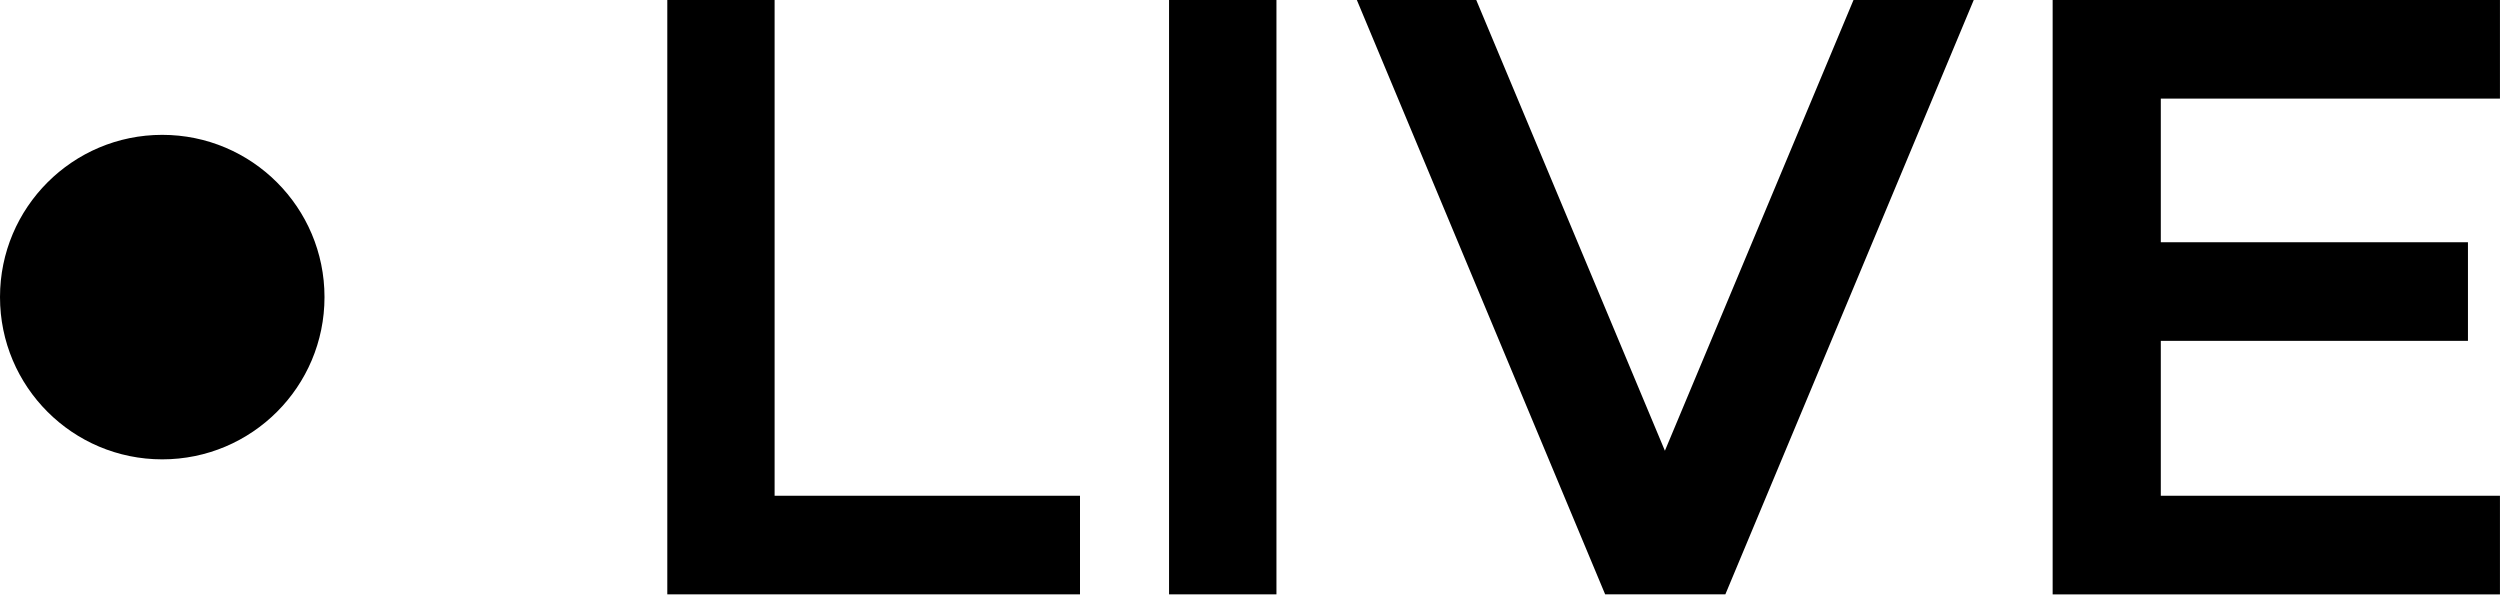
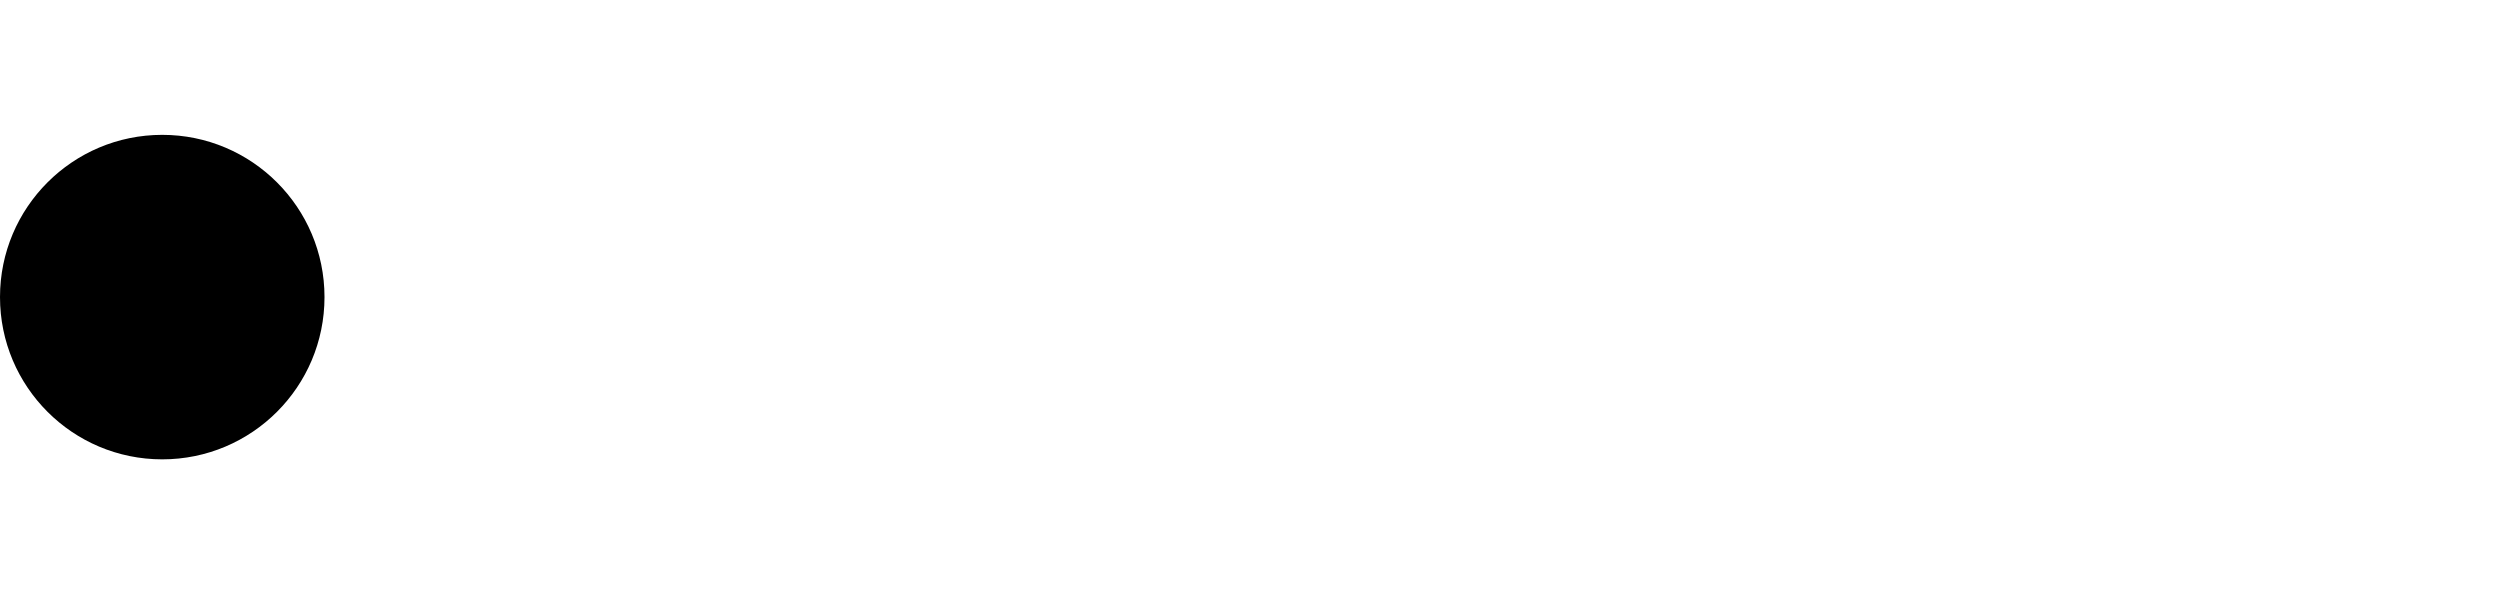
<svg xmlns="http://www.w3.org/2000/svg" width="50" height="12" viewBox="0 0 50 12" fill="none">
-   <path fill-rule="evenodd" clip-rule="evenodd" d="M21.6 9.915V11.887H13.346V-0H15.492V9.915H21.6Z" fill="black" />
-   <path fill-rule="evenodd" clip-rule="evenodd" d="M23.381 -0H25.529V11.887H23.381V-0Z" fill="black" />
-   <path fill-rule="evenodd" clip-rule="evenodd" d="M39.475 -0L34.507 11.887H32.103L27.137 -0H29.525L33.298 9.015L37.07 -0H39.475Z" fill="black" />
-   <path fill-rule="evenodd" clip-rule="evenodd" d="M43.216 1.972V4.845H49.359V6.817H43.216V9.915H49.999V11.888H41.053V-0H49.999V1.972H43.216Z" fill="black" />
  <path d="M3.245 9.187C5.037 9.187 6.49 7.734 6.49 5.942C6.49 4.15 5.037 2.697 3.245 2.697C1.453 2.697 0 4.15 0 5.942C0 7.734 1.453 9.187 3.245 9.187Z" fill="black" />
</svg>